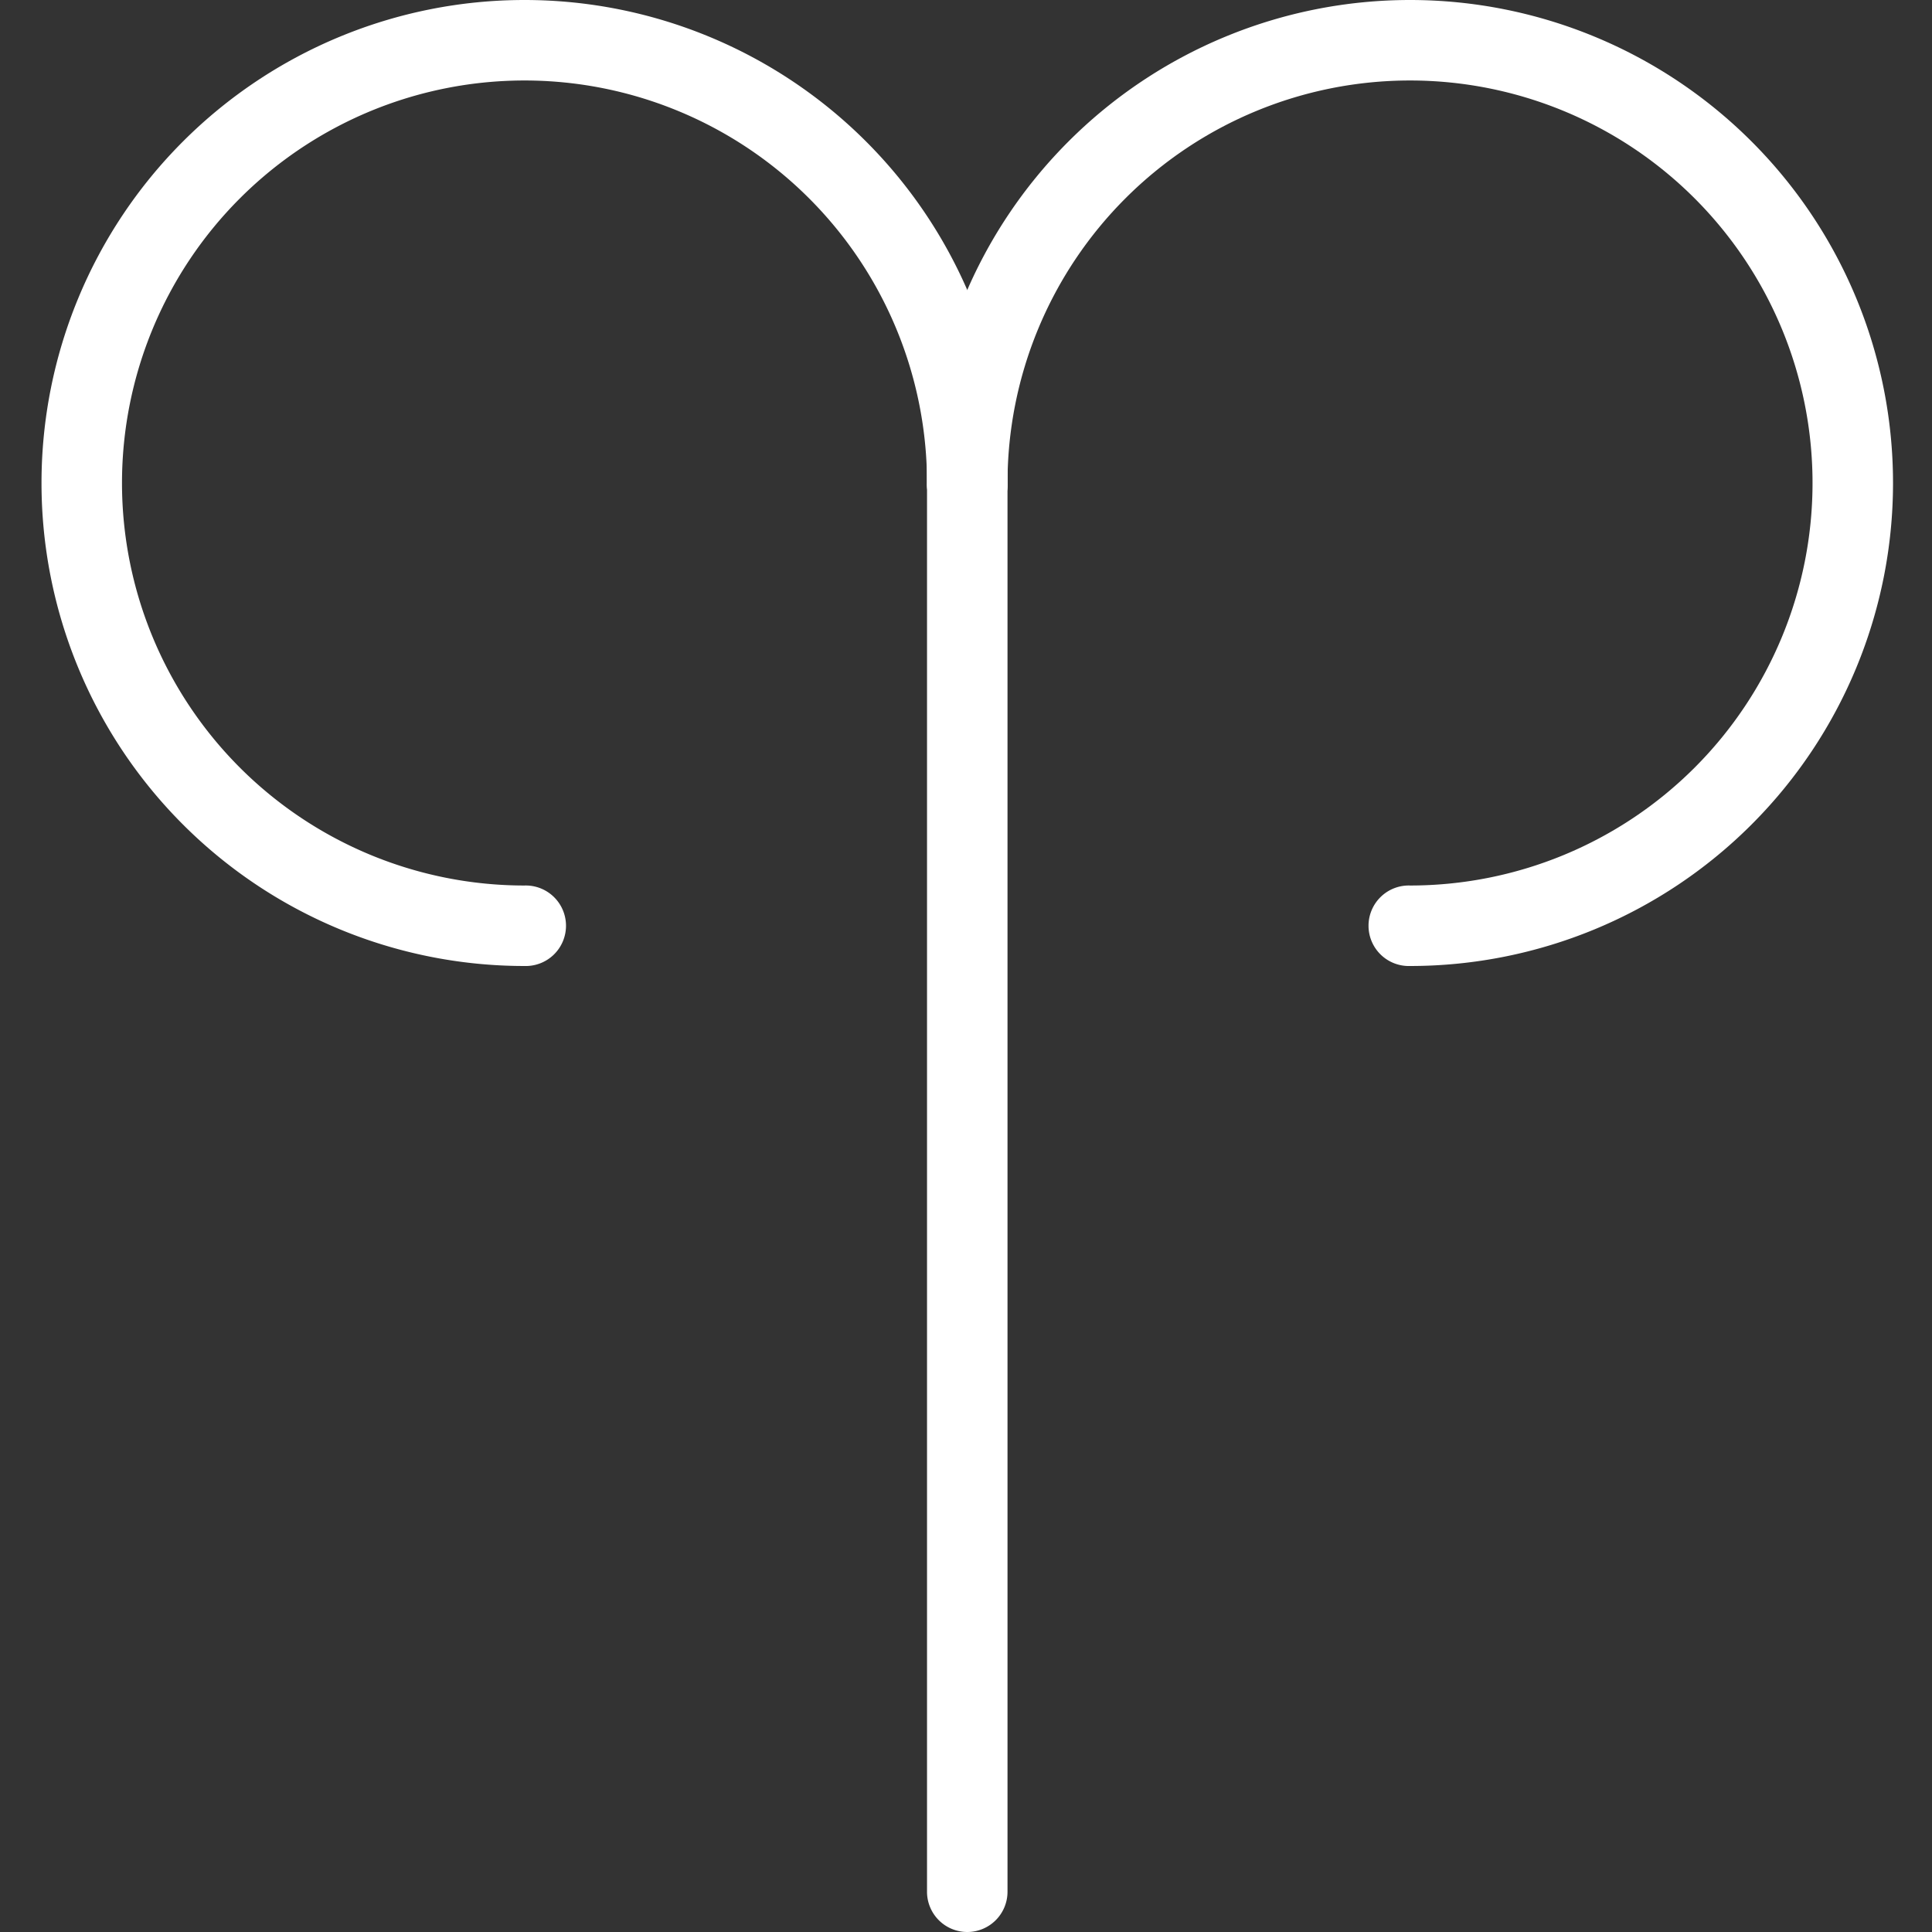
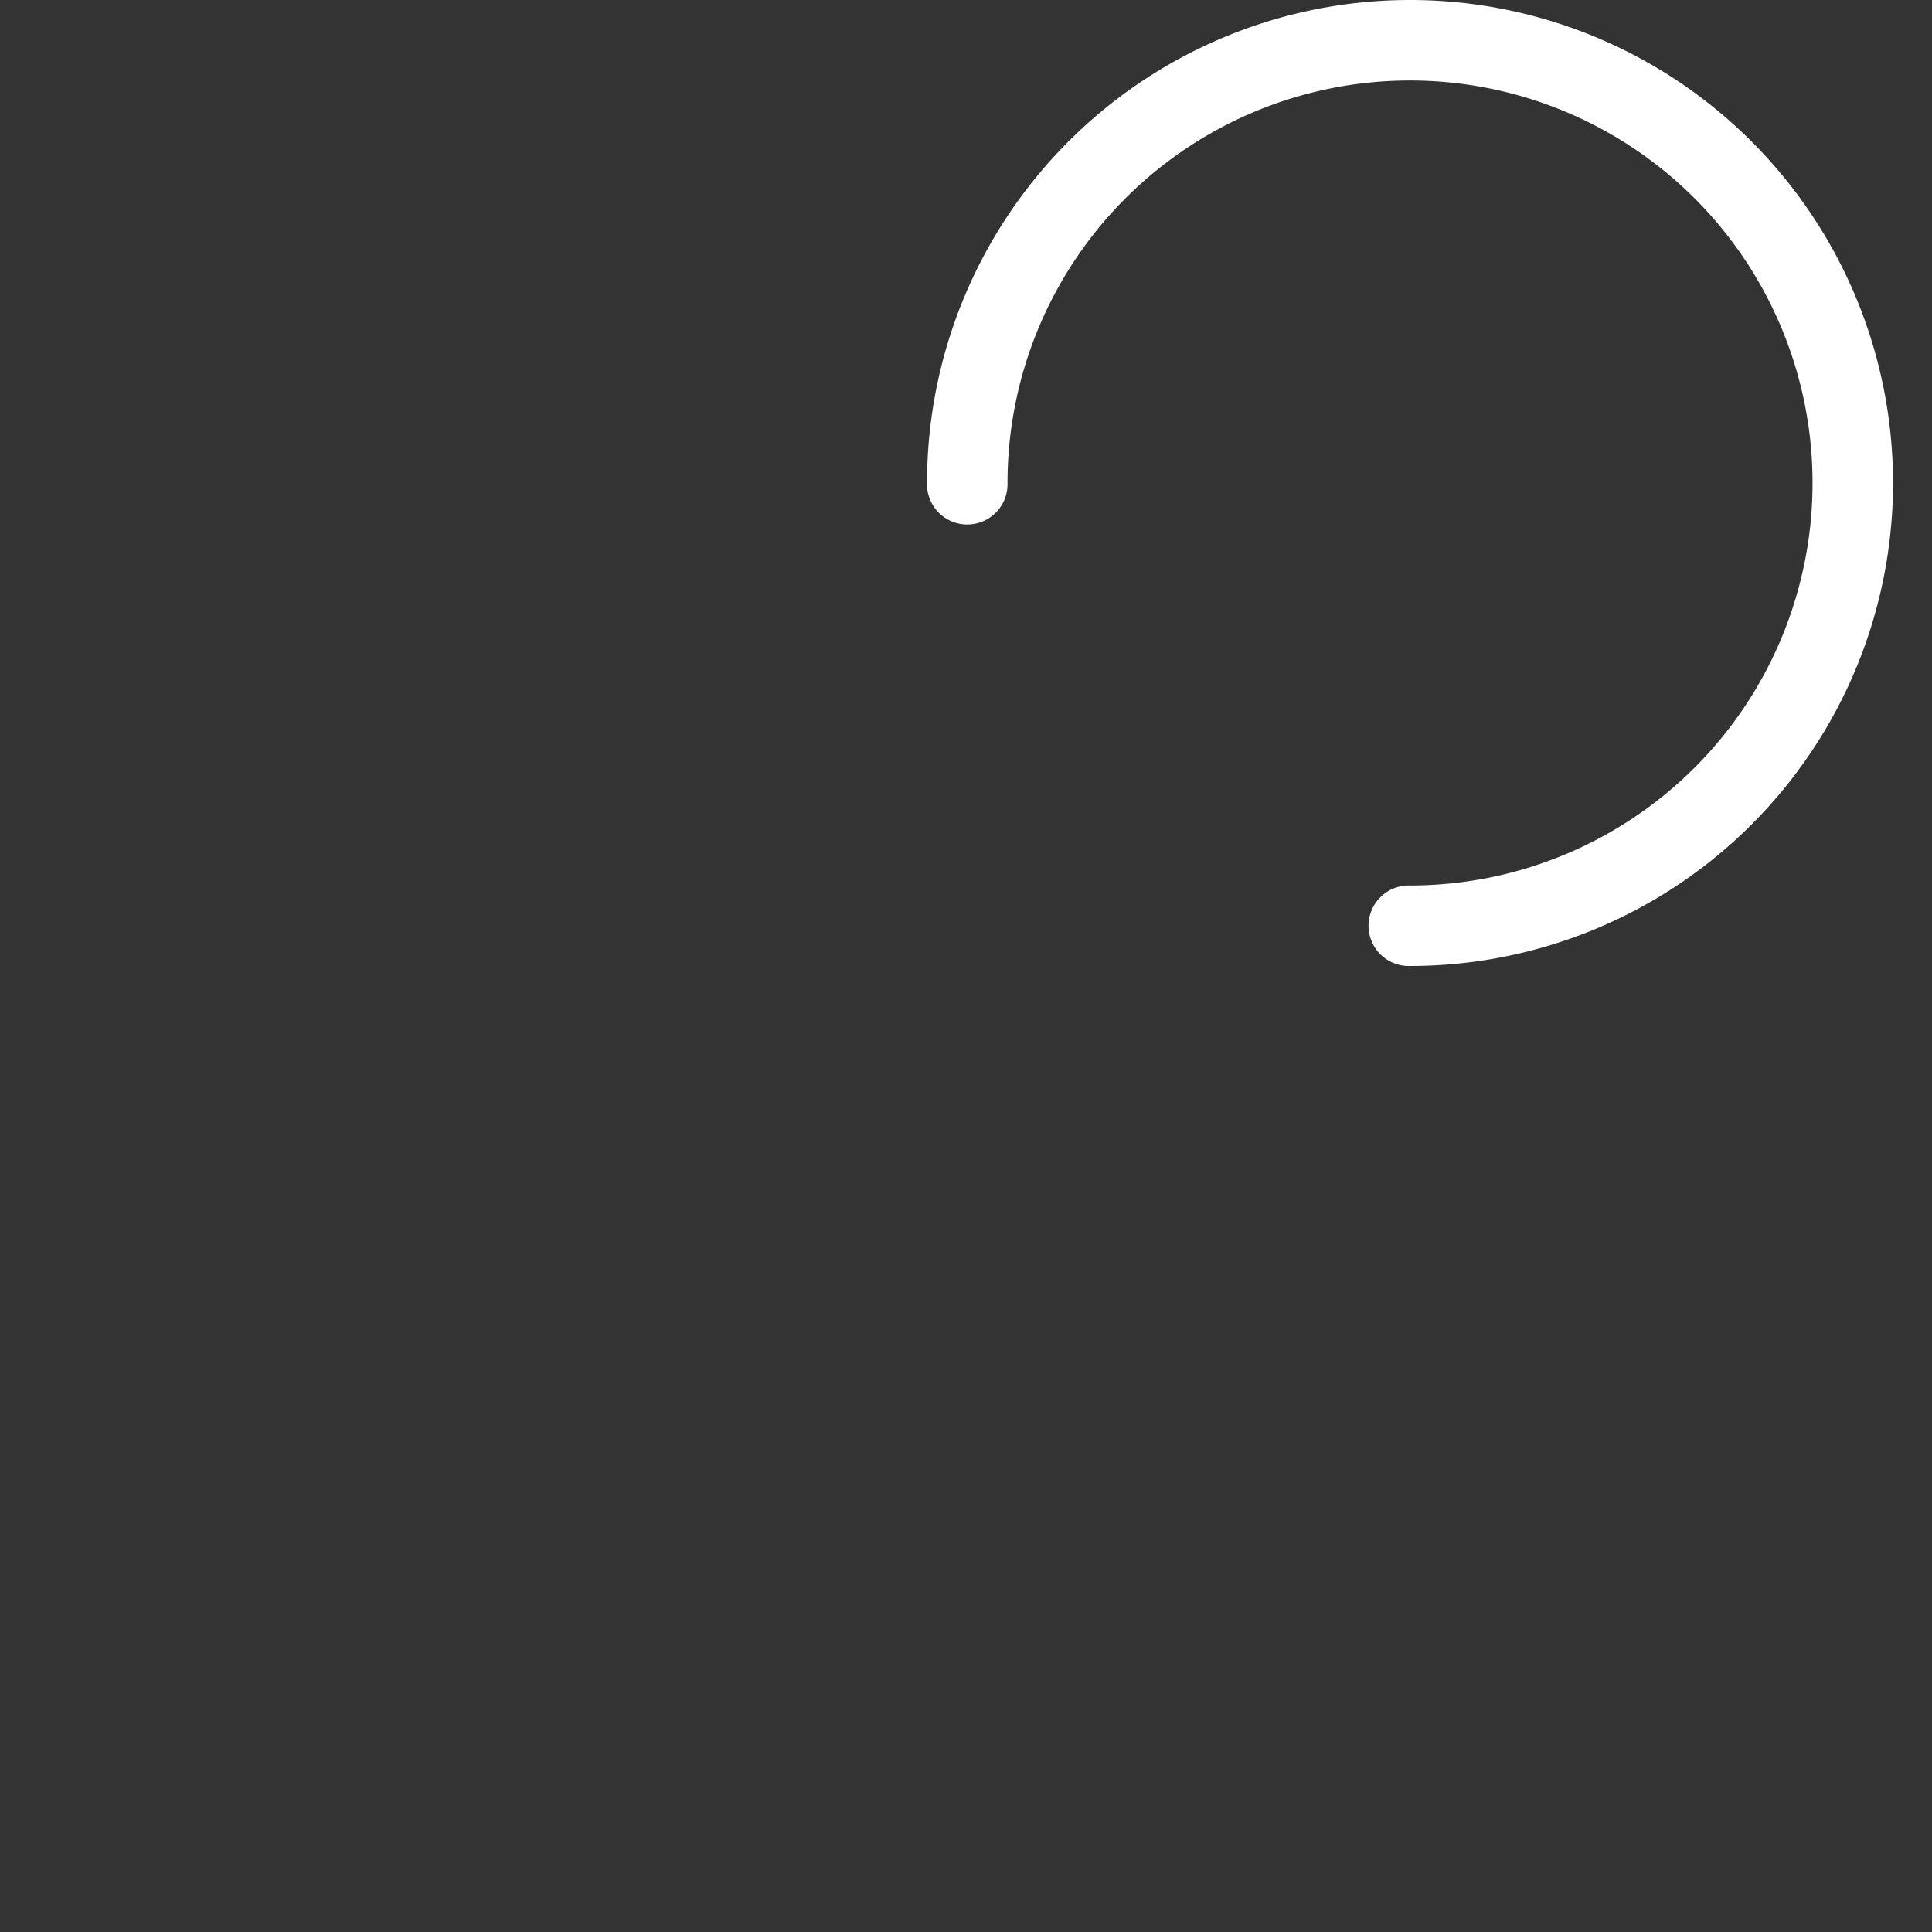
<svg xmlns="http://www.w3.org/2000/svg" id="Camada_1" data-name="Camada 1" viewBox="0 0 512 512">
  <rect x="0" y="0" width="512" height="512" fill="#333333" stroke="none" />
  <defs>
    <style>.cls-1{fill:#fff;}</style>
  </defs>
-   <path class="cls-1" d="M256.33,512a10.67,10.67,0,0,1-10.66-10.67v-384a10.67,10.67,0,0,1,21.33,0v384A10.67,10.67,0,0,1,256.33,512Z" />
-   <path class="cls-1" d="M139,256A128,128,0,1,1,267,128a10.67,10.67,0,1,1-21.33,0A106.67,106.67,0,1,0,139,234.67,10.67,10.67,0,1,1,139,256Z" />
  <path class="cls-1" d="M373.67,256a10.67,10.67,0,1,1,0-21.33A106.67,106.67,0,1,0,267,128a10.67,10.67,0,1,1-21.33,0,128,128,0,1,1,128,128Z" />
</svg>